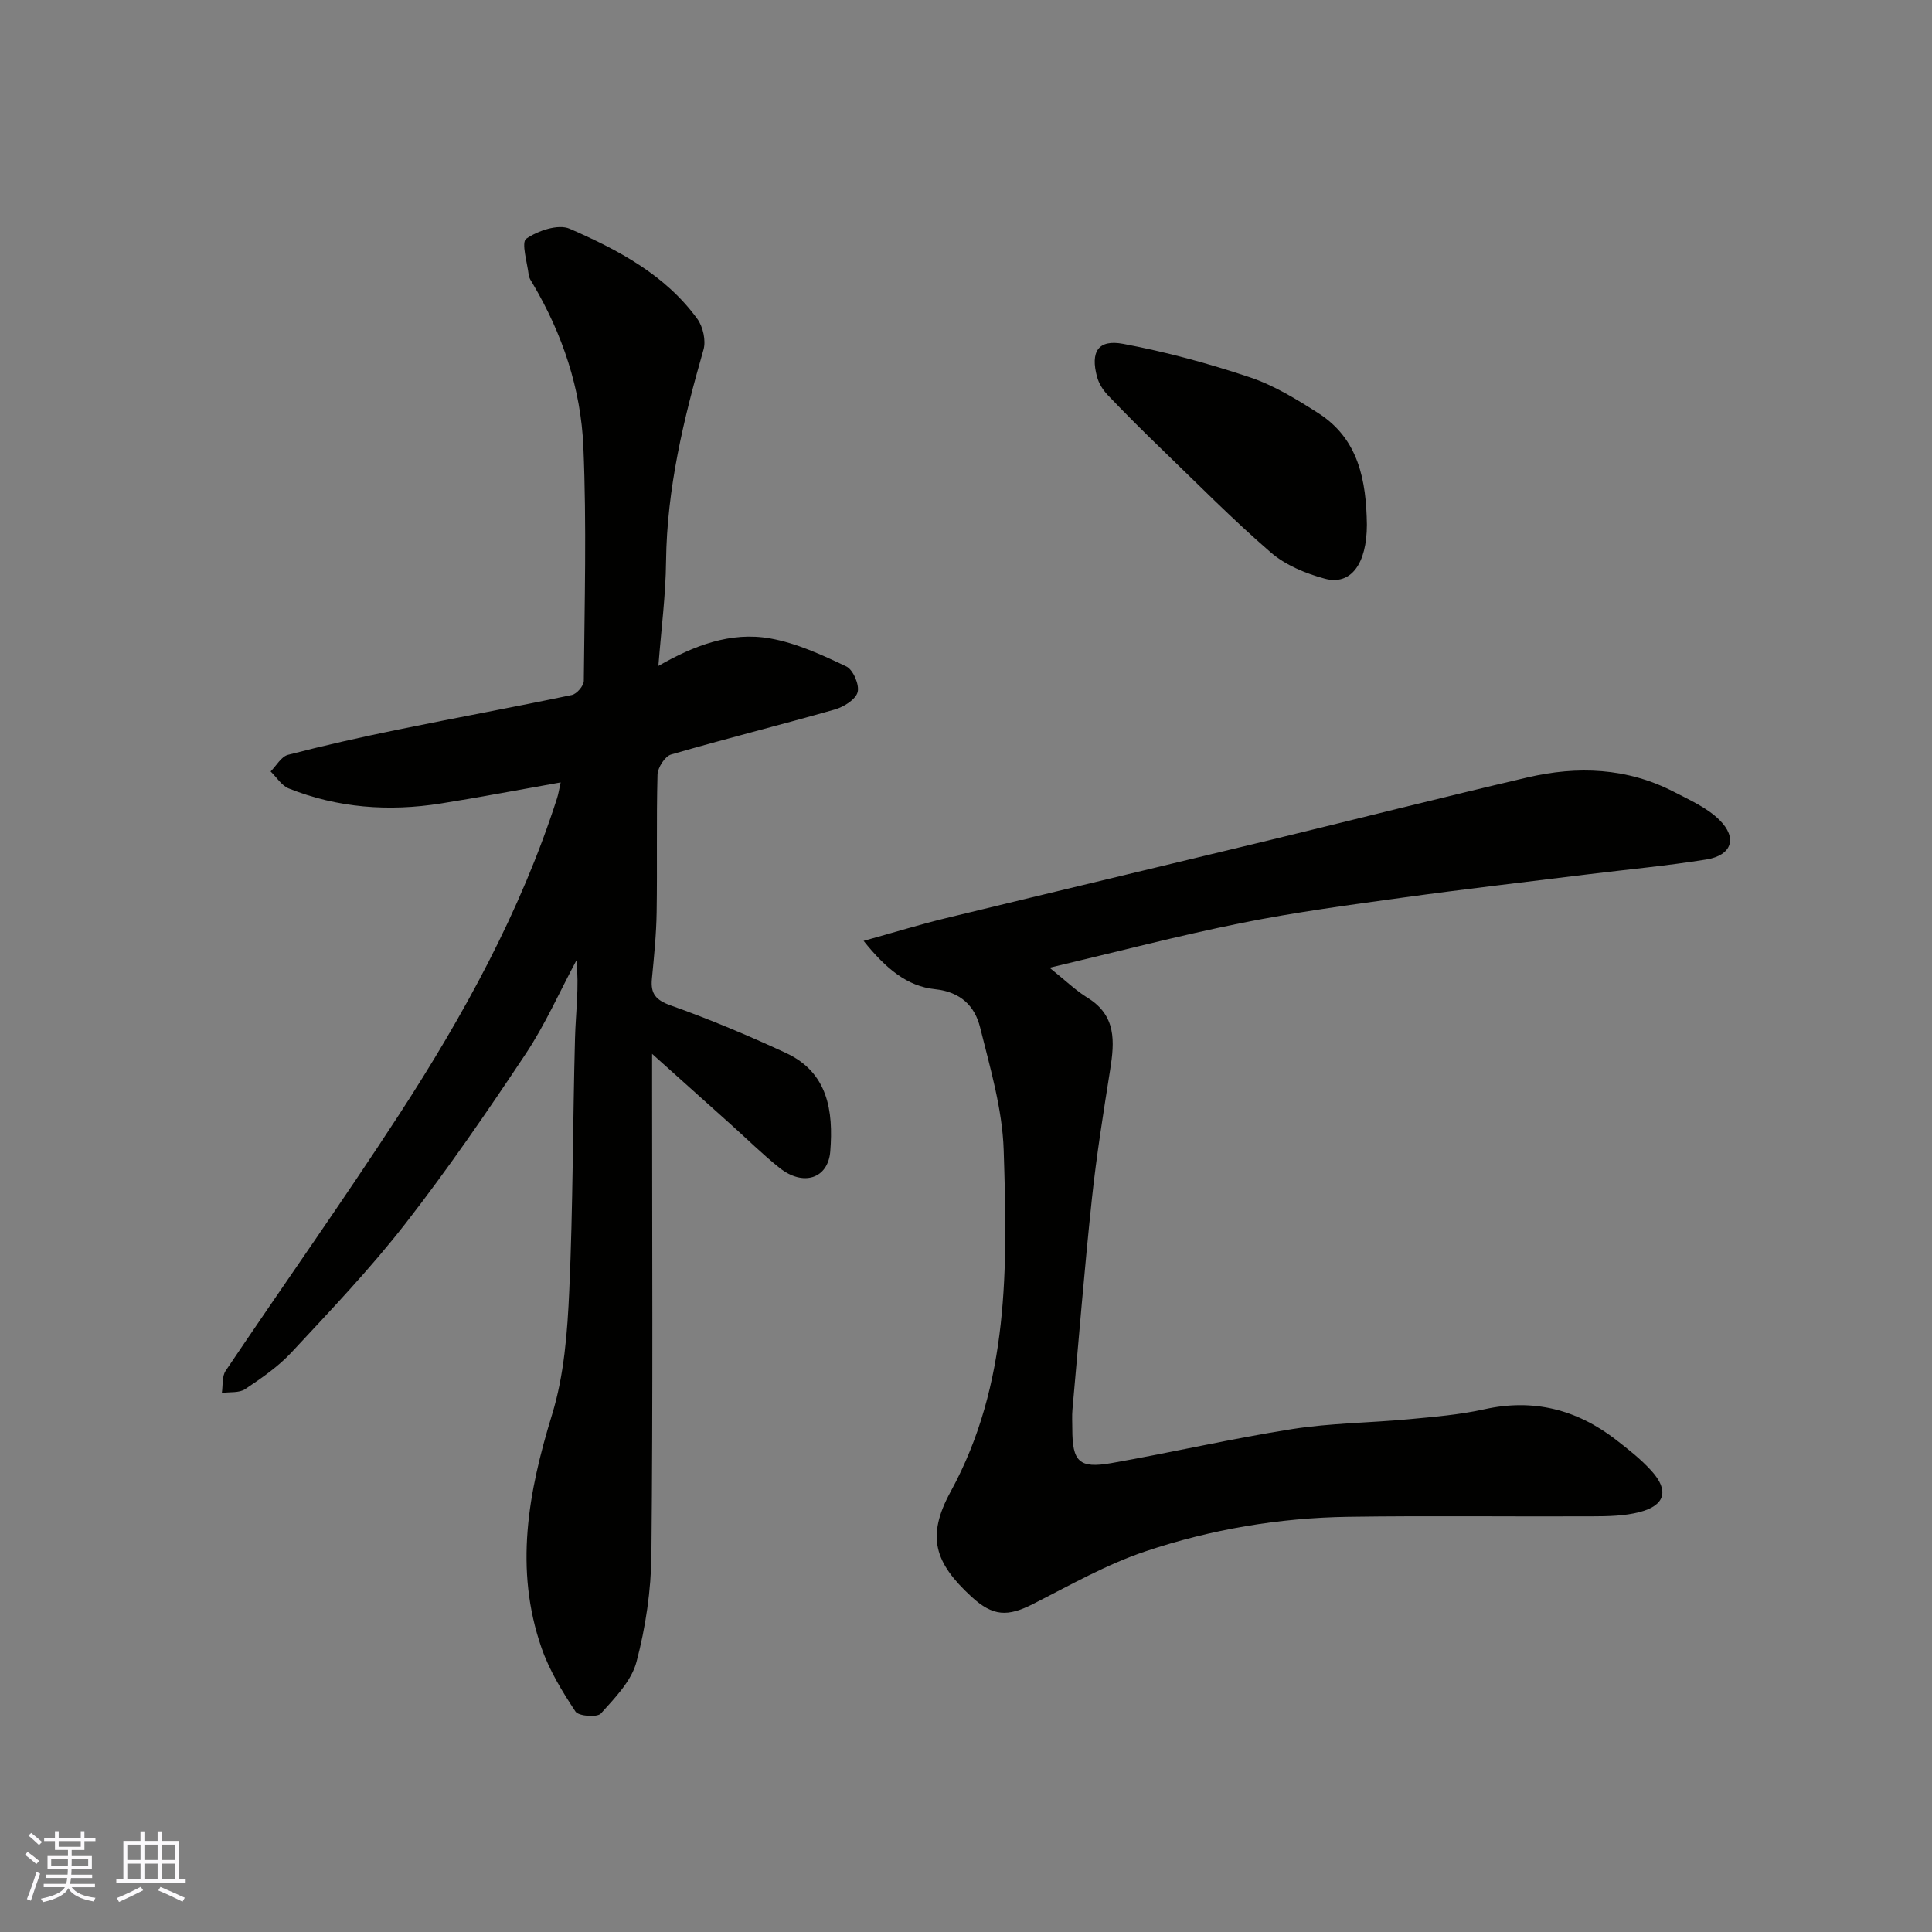
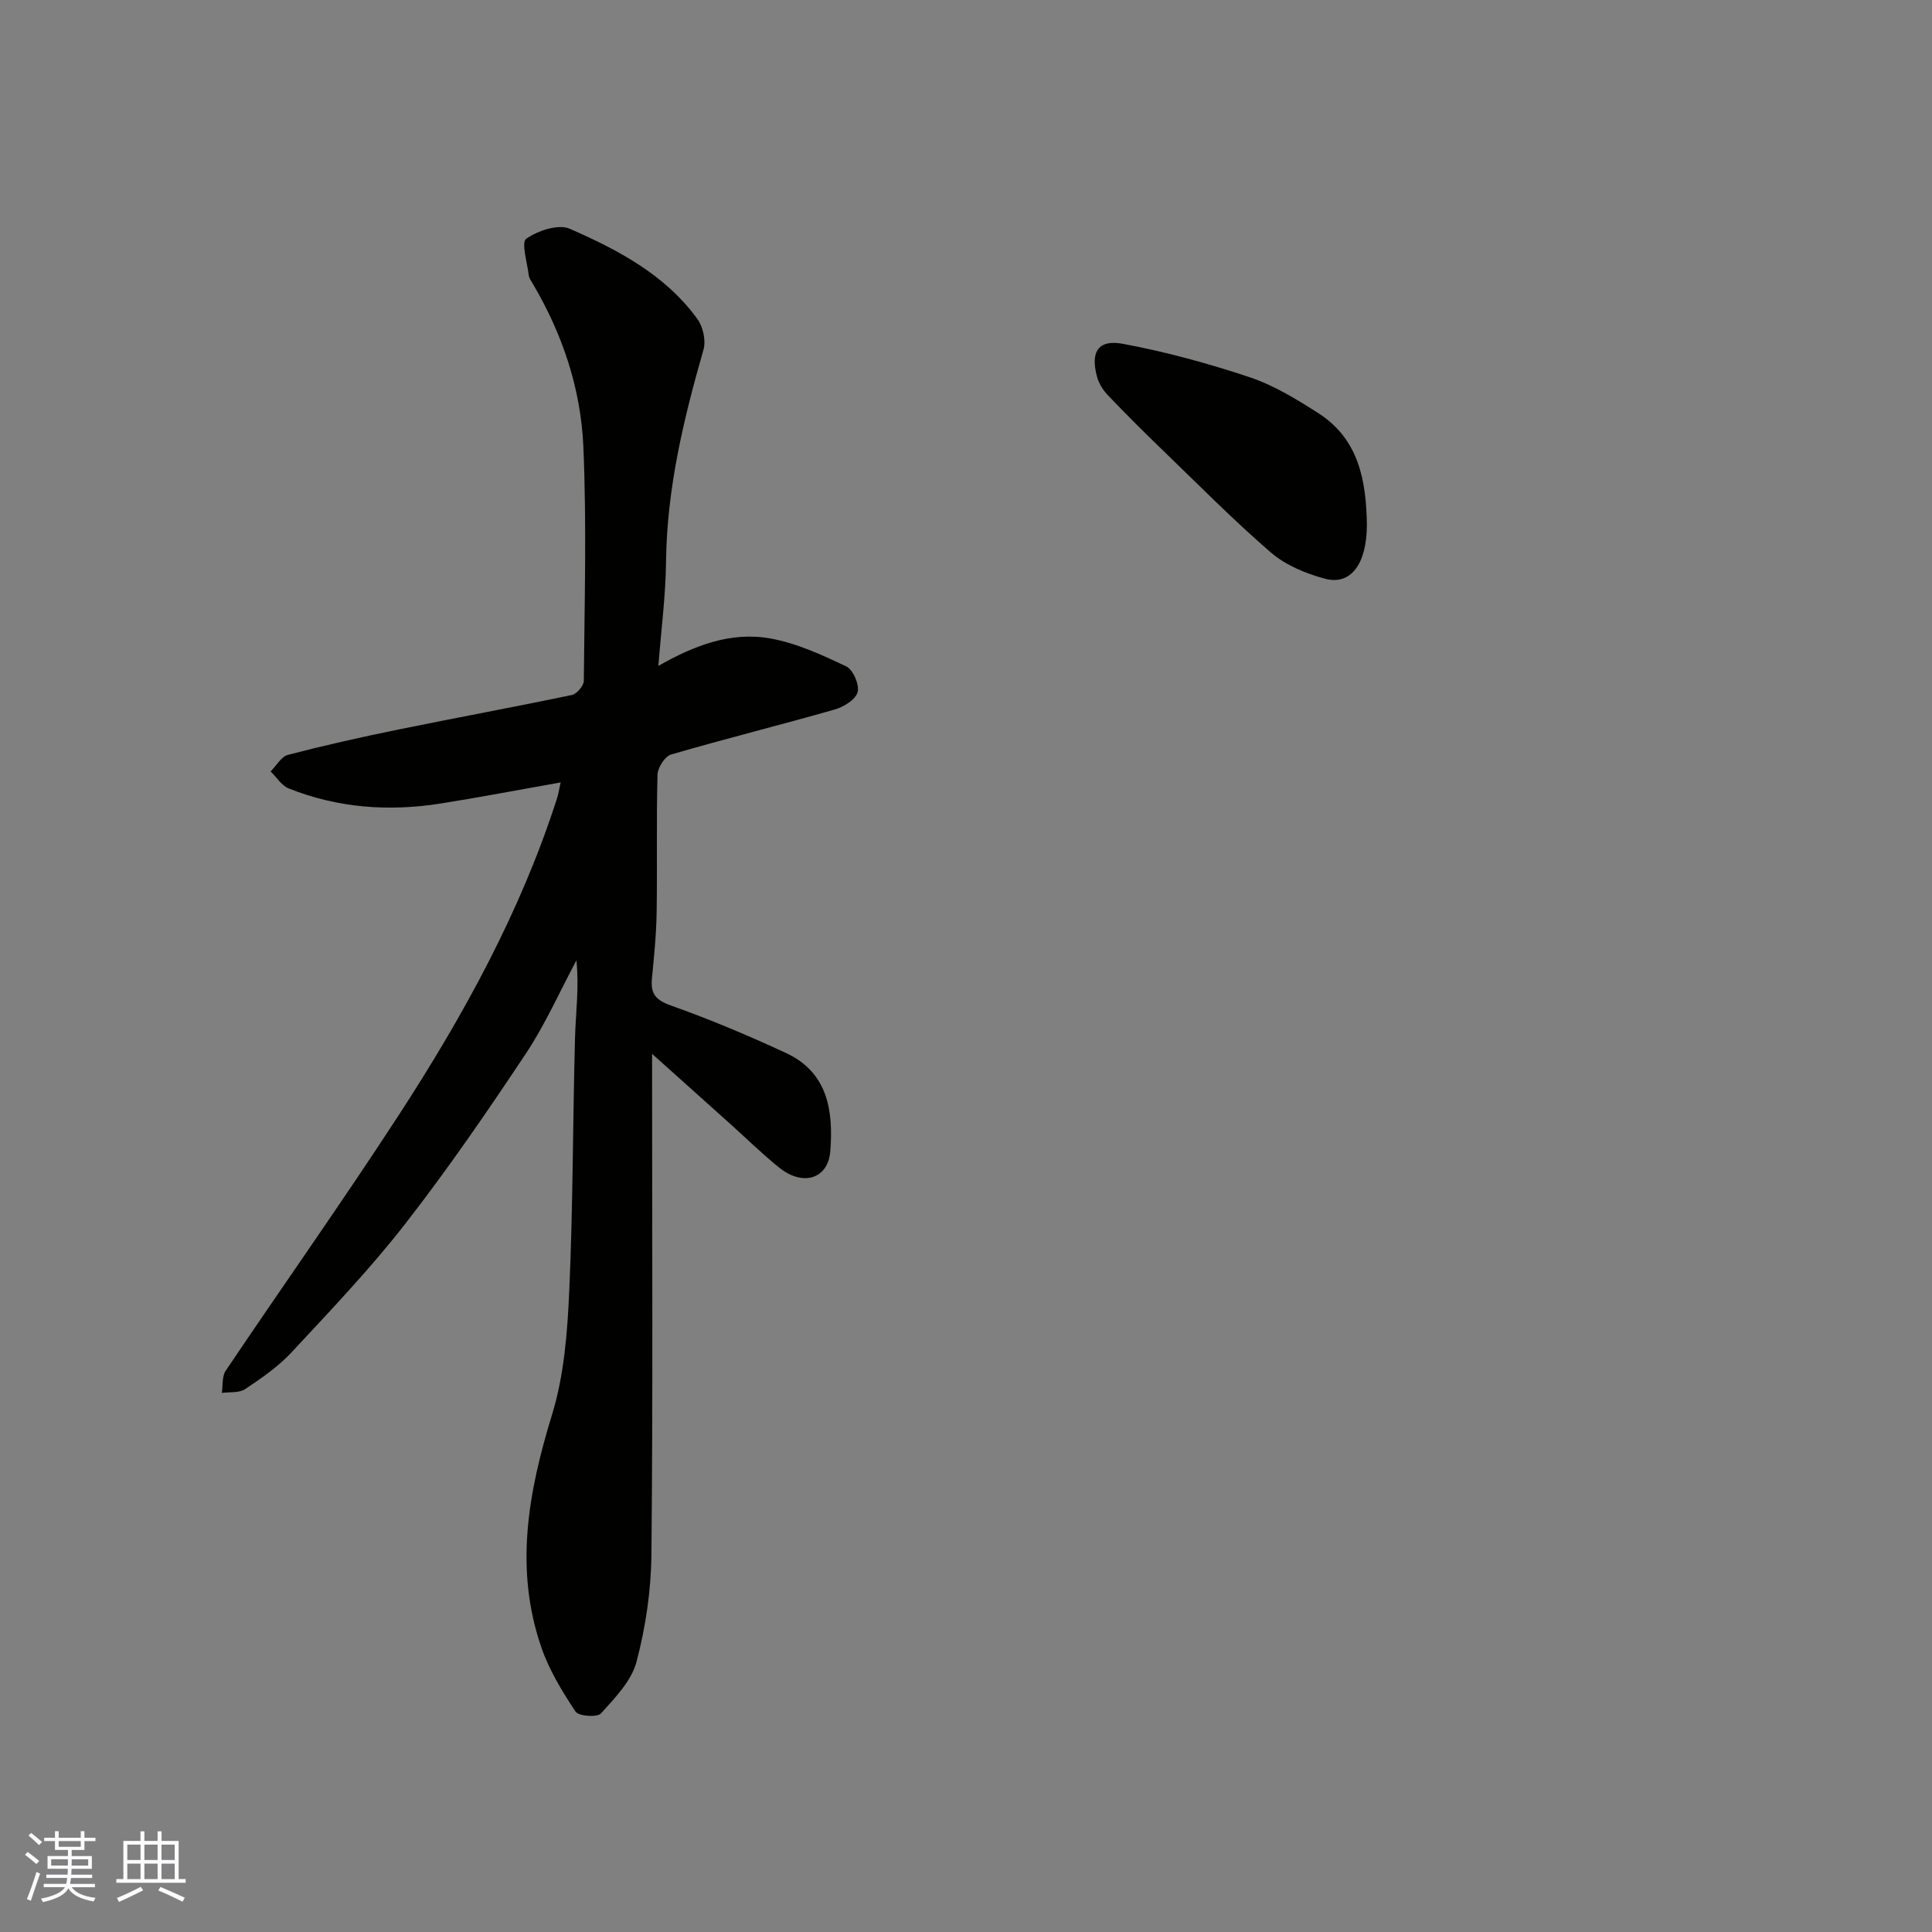
<svg xmlns="http://www.w3.org/2000/svg" enable-background="new 0 0 400 400" viewBox="0 0 400 400">
  <rect x="0" y="0" width="400" height="400" fill="#808080" stroke="none" />
  <g fill="#010100">
    <path d="m136.31 137.87c7.32-4.19 14.96-7.15 23.16-5.69 5.44.97 10.7 3.4 15.75 5.8 1.41.67 2.76 3.82 2.34 5.33-.42 1.54-2.89 3.06-4.75 3.59-11.26 3.21-22.62 6.04-33.86 9.31-1.28.37-2.78 2.71-2.82 4.18-.25 9.49-.03 18.99-.18 28.48-.07 4.6-.54 9.21-.98 13.79-.3 3.1.82 4.41 3.94 5.52 8.08 2.87 16.01 6.21 23.8 9.82 8.73 4.04 9.85 12.03 9.19 20.37-.45 5.68-5.62 7.32-10.5 3.43-3.48-2.77-6.66-5.92-9.97-8.89-5.11-4.59-10.22-9.17-16.42-14.72v6.66c0 32.32.18 64.64-.14 96.96-.07 7.45-1.19 15.06-3.09 22.26-1.05 3.97-4.47 7.47-7.37 10.69-.77.85-4.62.56-5.26-.4-2.75-4.15-5.42-8.53-7.04-13.2-5.66-16.31-2.75-32.2 2.18-48.26 2.51-8.17 3.19-17.08 3.57-25.7.78-17.41.72-34.85 1.19-52.28.14-5.26.88-10.5.29-16.08-3.47 6.47-6.45 13.26-10.5 19.35-7.95 11.95-16.09 23.82-24.9 35.14-7.28 9.35-15.5 17.97-23.58 26.66-2.75 2.96-6.21 5.34-9.6 7.61-1.23.83-3.2.56-4.83.79.24-1.54 0-3.41.79-4.58 11.92-17.73 24.29-35.17 35.93-53.08 13.36-20.56 25.15-41.99 32.69-65.49.28-.87.41-1.79.74-3.25-8.61 1.52-16.71 3.08-24.85 4.37-10.73 1.7-21.3.93-31.45-3.12-1.48-.59-2.51-2.32-3.75-3.52 1.19-1.19 2.2-3.08 3.6-3.44 7.54-1.96 15.16-3.67 22.8-5.23 11.97-2.45 24-4.65 35.96-7.16 1.02-.21 2.47-1.9 2.48-2.91.15-16.16.6-32.34-.09-48.47-.51-11.98-4.31-23.35-10.48-33.78-.33-.56-.76-1.15-.83-1.76-.31-2.61-1.59-6.79-.52-7.54 2.41-1.68 6.63-3.1 9-2.07 10.01 4.38 19.79 9.52 26.44 18.69 1.17 1.62 1.8 4.47 1.26 6.35-4.11 14.33-7.57 28.71-7.75 43.76-.07 7.01-.99 14.03-1.59 21.71z" />
-     <path d="m178.8 194.8c6.38-1.77 11.59-3.38 16.89-4.67 22.3-5.43 44.63-10.73 66.94-16.13 17.87-4.33 35.7-8.86 53.61-13.04 10.36-2.42 20.64-2.02 30.32 2.98 3.28 1.7 6.86 3.28 9.42 5.81 3.81 3.76 2.56 7.35-2.72 8.2-8.07 1.3-16.23 2.05-24.34 3.05-12.84 1.59-25.69 3.07-38.5 4.84-11.17 1.54-22.36 3.04-33.4 5.26-13.01 2.62-25.86 5.99-39.72 9.26 3.36 2.69 5.44 4.73 7.87 6.22 5.97 3.67 5.6 9.06 4.68 14.87-1.4 8.88-2.83 17.76-3.78 26.69-1.55 14.54-2.72 29.13-4.03 43.69-.12 1.32-.03 2.66-.03 4 0 6.79 1.4 8.26 8.08 7.09 12.52-2.2 24.92-5.08 37.48-7.05 7.97-1.25 16.12-1.28 24.18-2.04 5.2-.49 10.46-.92 15.55-2.05 10.17-2.26 19.13.03 27.22 6.27 2.6 2.01 5.23 4.07 7.42 6.5 3.67 4.06 2.81 7.14-2.49 8.51-3.12.81-6.48.87-9.74.88-16.86.08-33.73-.15-50.59.1-14.3.21-28.4 2.6-41.91 7.13-8.09 2.71-15.66 7.02-23.31 10.91-5.26 2.67-8.31 2.62-12.79-1.52-7.58-6.99-9.39-12.4-4.29-21.73 12.22-22.36 11.76-46.59 10.98-70.77-.28-8.49-2.8-16.96-4.87-25.31-1.1-4.45-3.99-7.38-9.35-7.95-5.72-.59-10.12-4.19-14.78-10z" />
    <path d="m283 108.63c-.01 8.09-3.3 12.64-8.71 11.18-3.96-1.07-8.14-2.8-11.18-5.43-7.88-6.81-15.22-14.26-22.72-21.5-3.76-3.63-7.46-7.32-11.06-11.1-.98-1.03-1.83-2.4-2.2-3.76-1.4-5.19.22-7.8 5.4-6.83 8.88 1.66 17.68 4.06 26.25 6.93 5 1.67 9.69 4.56 14.18 7.43 8.38 5.37 9.9 13.99 10.04 23.08z" />
  </g>
  <path d="m5.17 384 .55-.58c.85.61 1.65 1.24 2.4 1.87l-.59.64c-.83-.73-1.62-1.37-2.36-1.93m1.22 9.53-.82-.34c.71-1.76 1.37-3.64 1.98-5.63.24.13.5.25.76.36-.6 1.67-1.24 3.54-1.92 5.61m-.5-13.5.57-.54c.56.44 1.31 1.06 2.26 1.87l-.64.64c-.68-.66-1.41-1.32-2.19-1.97m3.25.46h2.24v-1.36h.77v1.36h4.57v-1.36h.76v1.36h2.28v.69h-2.28v1.84h-2.64v1.26h4.18v2.64h-4.21c0 .45-.02.86-.05 1.21h4.32v.69h-4.38c-.04.34-.1.75-.19 1.22h5.15v.69h-4.82c.87 1.19 2.51 1.92 4.93 2.19-.17.31-.3.57-.37.76-2.77-.49-4.52-1.41-5.26-2.76-.56 1.26-2.3 2.23-5.24 2.9-.12-.24-.26-.48-.43-.72 2.73-.55 4.38-1.34 4.96-2.38h-4.38v-.69h4.65c.1-.38.17-.79.21-1.22h-4.32v-.69h4.4c.03-.34.05-.75.05-1.21h-4.2v-2.64h4.23v-1.26h-2.69v-1.84h-2.24zm1.46 4.46v1.29h3.45c.01-.4.02-.57.01-.53v-.32-.45h-3.46zm1.55-2.59h4.57v-1.19h-4.57zm6.11 2.59h-3.42v.77c-.01.19-.01.37-.02.53h3.44z" fill="#fbfafc" />
  <path d="m32.63 379.16h.82v1.98h3.54v7.89h1.45v.78h-14.36v-.78h1.46v-7.89h3.54v-1.98h.82v1.98h2.73zm-3.49 11.48.5.73c-1.61.82-3.28 1.63-5 2.41-.13-.27-.28-.55-.44-.82 1.75-.72 3.4-1.49 4.94-2.32m-2.78-5.55h2.73v-3.18h-2.73zm0 3.95h2.73v-3.2h-2.73zm3.54-3.95h2.73v-3.18h-2.73zm0 3.95h2.73v-3.2h-2.73zm7.89 4.68c-1.84-.92-3.51-1.7-5.02-2.32l.45-.73c1.89.8 3.57 1.55 5.04 2.23zm-1.62-11.81h-2.73v3.18h2.73zm-2.73 7.13h2.73v-3.2h-2.73z" fill="#fbfafc" />
</svg>